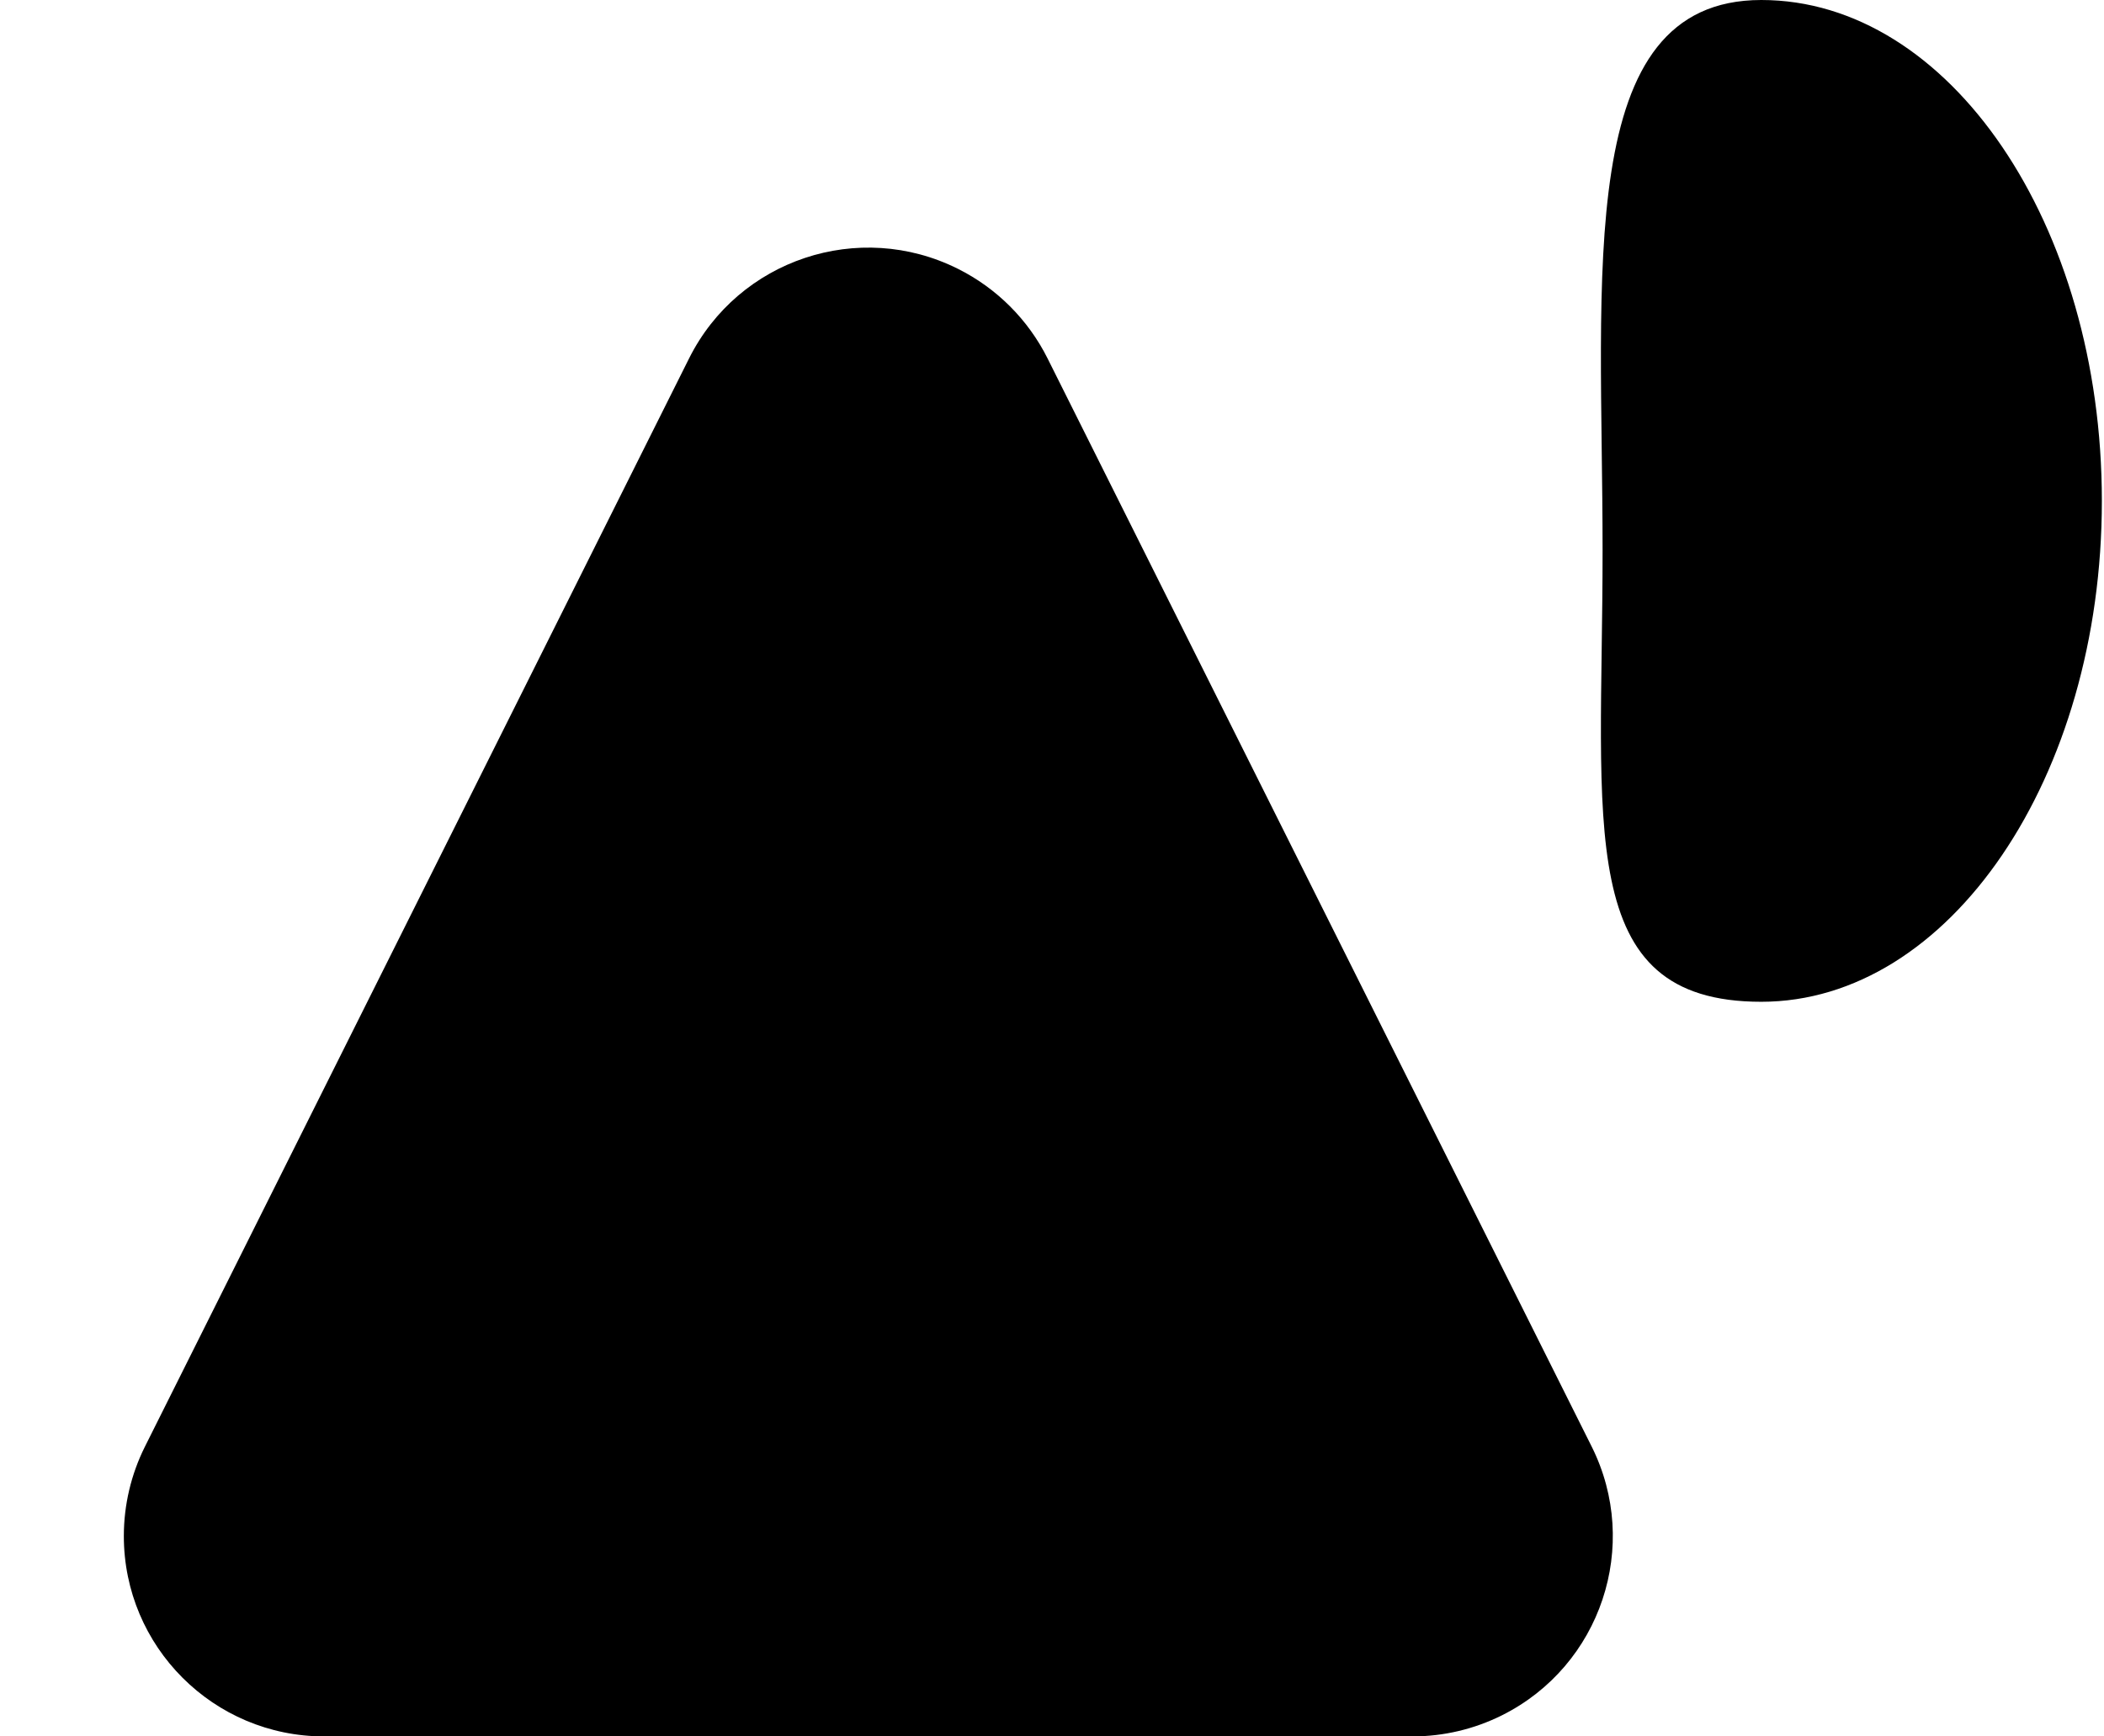
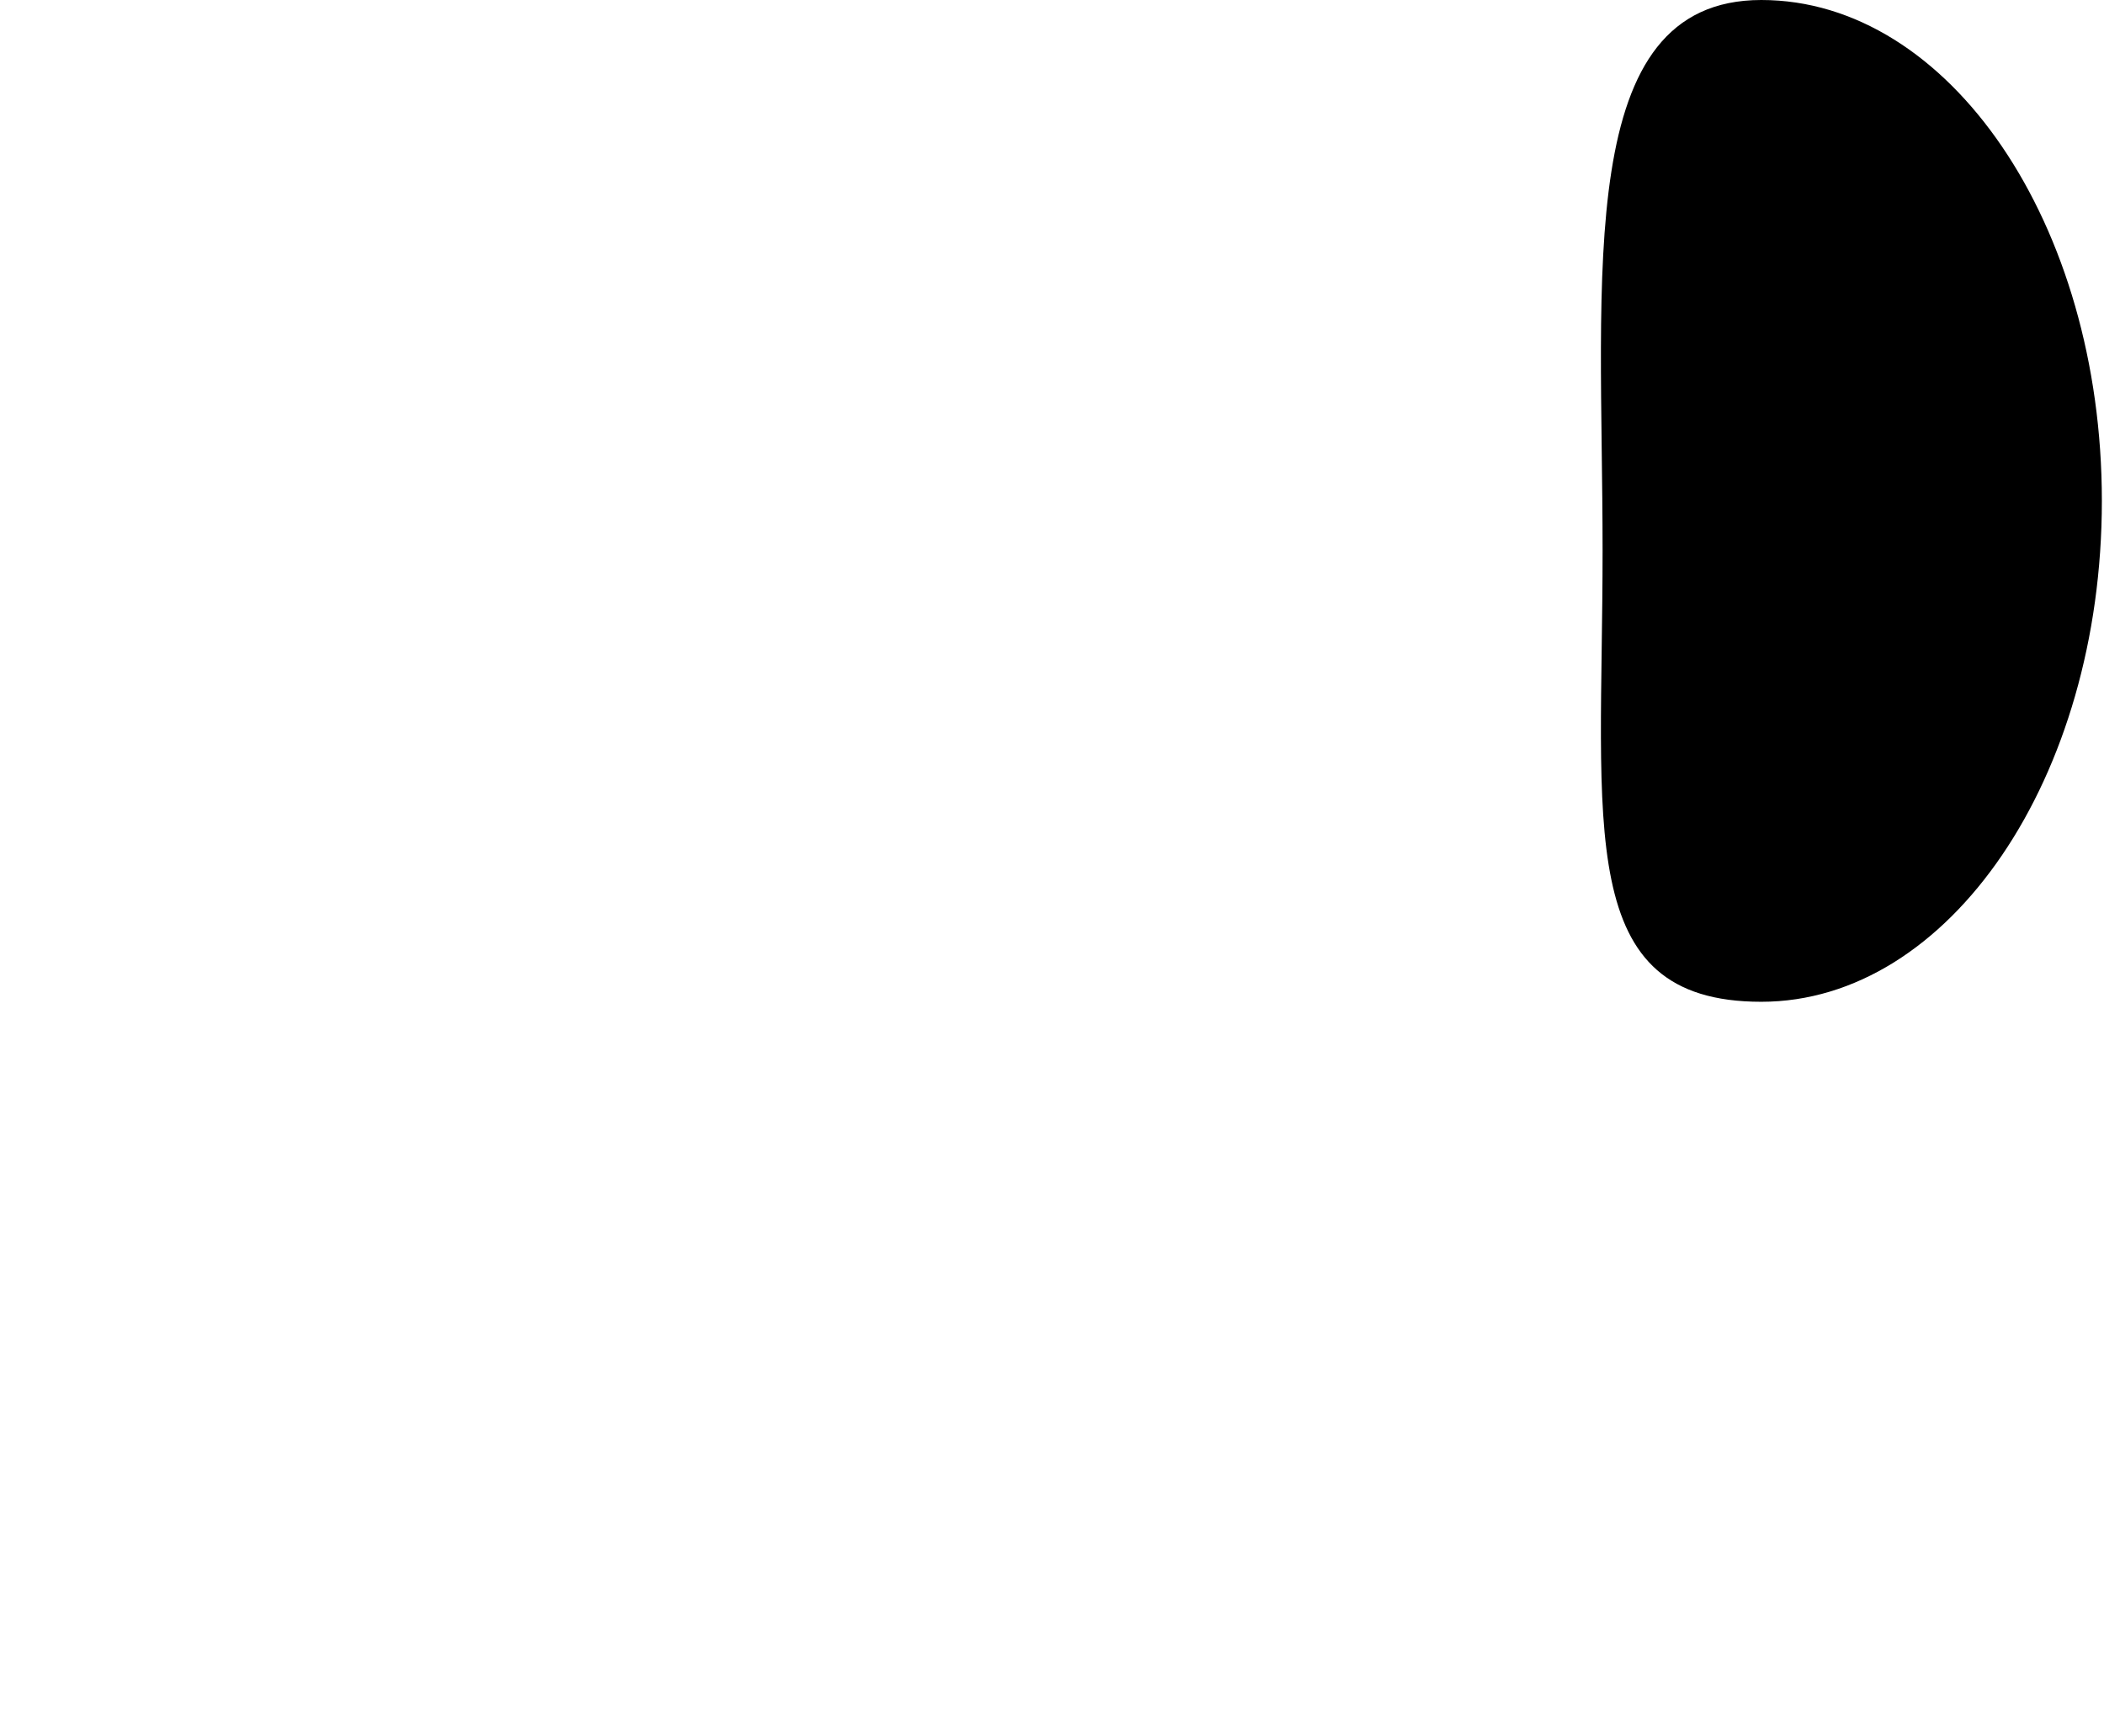
<svg xmlns="http://www.w3.org/2000/svg" width="63px" height="52px" viewBox="0 0 63 52" version="1.1">
  <title>Group</title>
  <g id="Logo" stroke="none" stroke-width="1" fill="none" fill-rule="evenodd">
    <g id="Frame" transform="translate(-430, -788)" fill="#000000">
      <g transform="translate(410, 774)" id="Group">
        <g transform="translate(20, 14)">
-           <path d="M31.367,10.733 L47.658,43.317 C49.14,46.281 47.939,49.885 44.975,51.367 C44.142,51.783 43.223,52 42.292,52 L9.708,52 C6.394,52 3.708,49.314 3.708,46 C3.708,45.069 3.925,44.15 4.342,43.317 L20.633,10.733 C22.115,7.769 25.719,6.568 28.683,8.05 C29.844,8.63 30.786,9.572 31.367,10.733 Z" id="Triangle" />
          <path d="M52.738,30 C58.37,30 62.936,23.284 62.936,15 C62.936,6.716 58.37,0 52.738,0 C47.106,0 47.986,8.199 47.986,16.484 C47.986,24.768 47.106,30 52.738,30 Z" id="Oval-3" />
        </g>
      </g>
    </g>
  </g>
</svg>